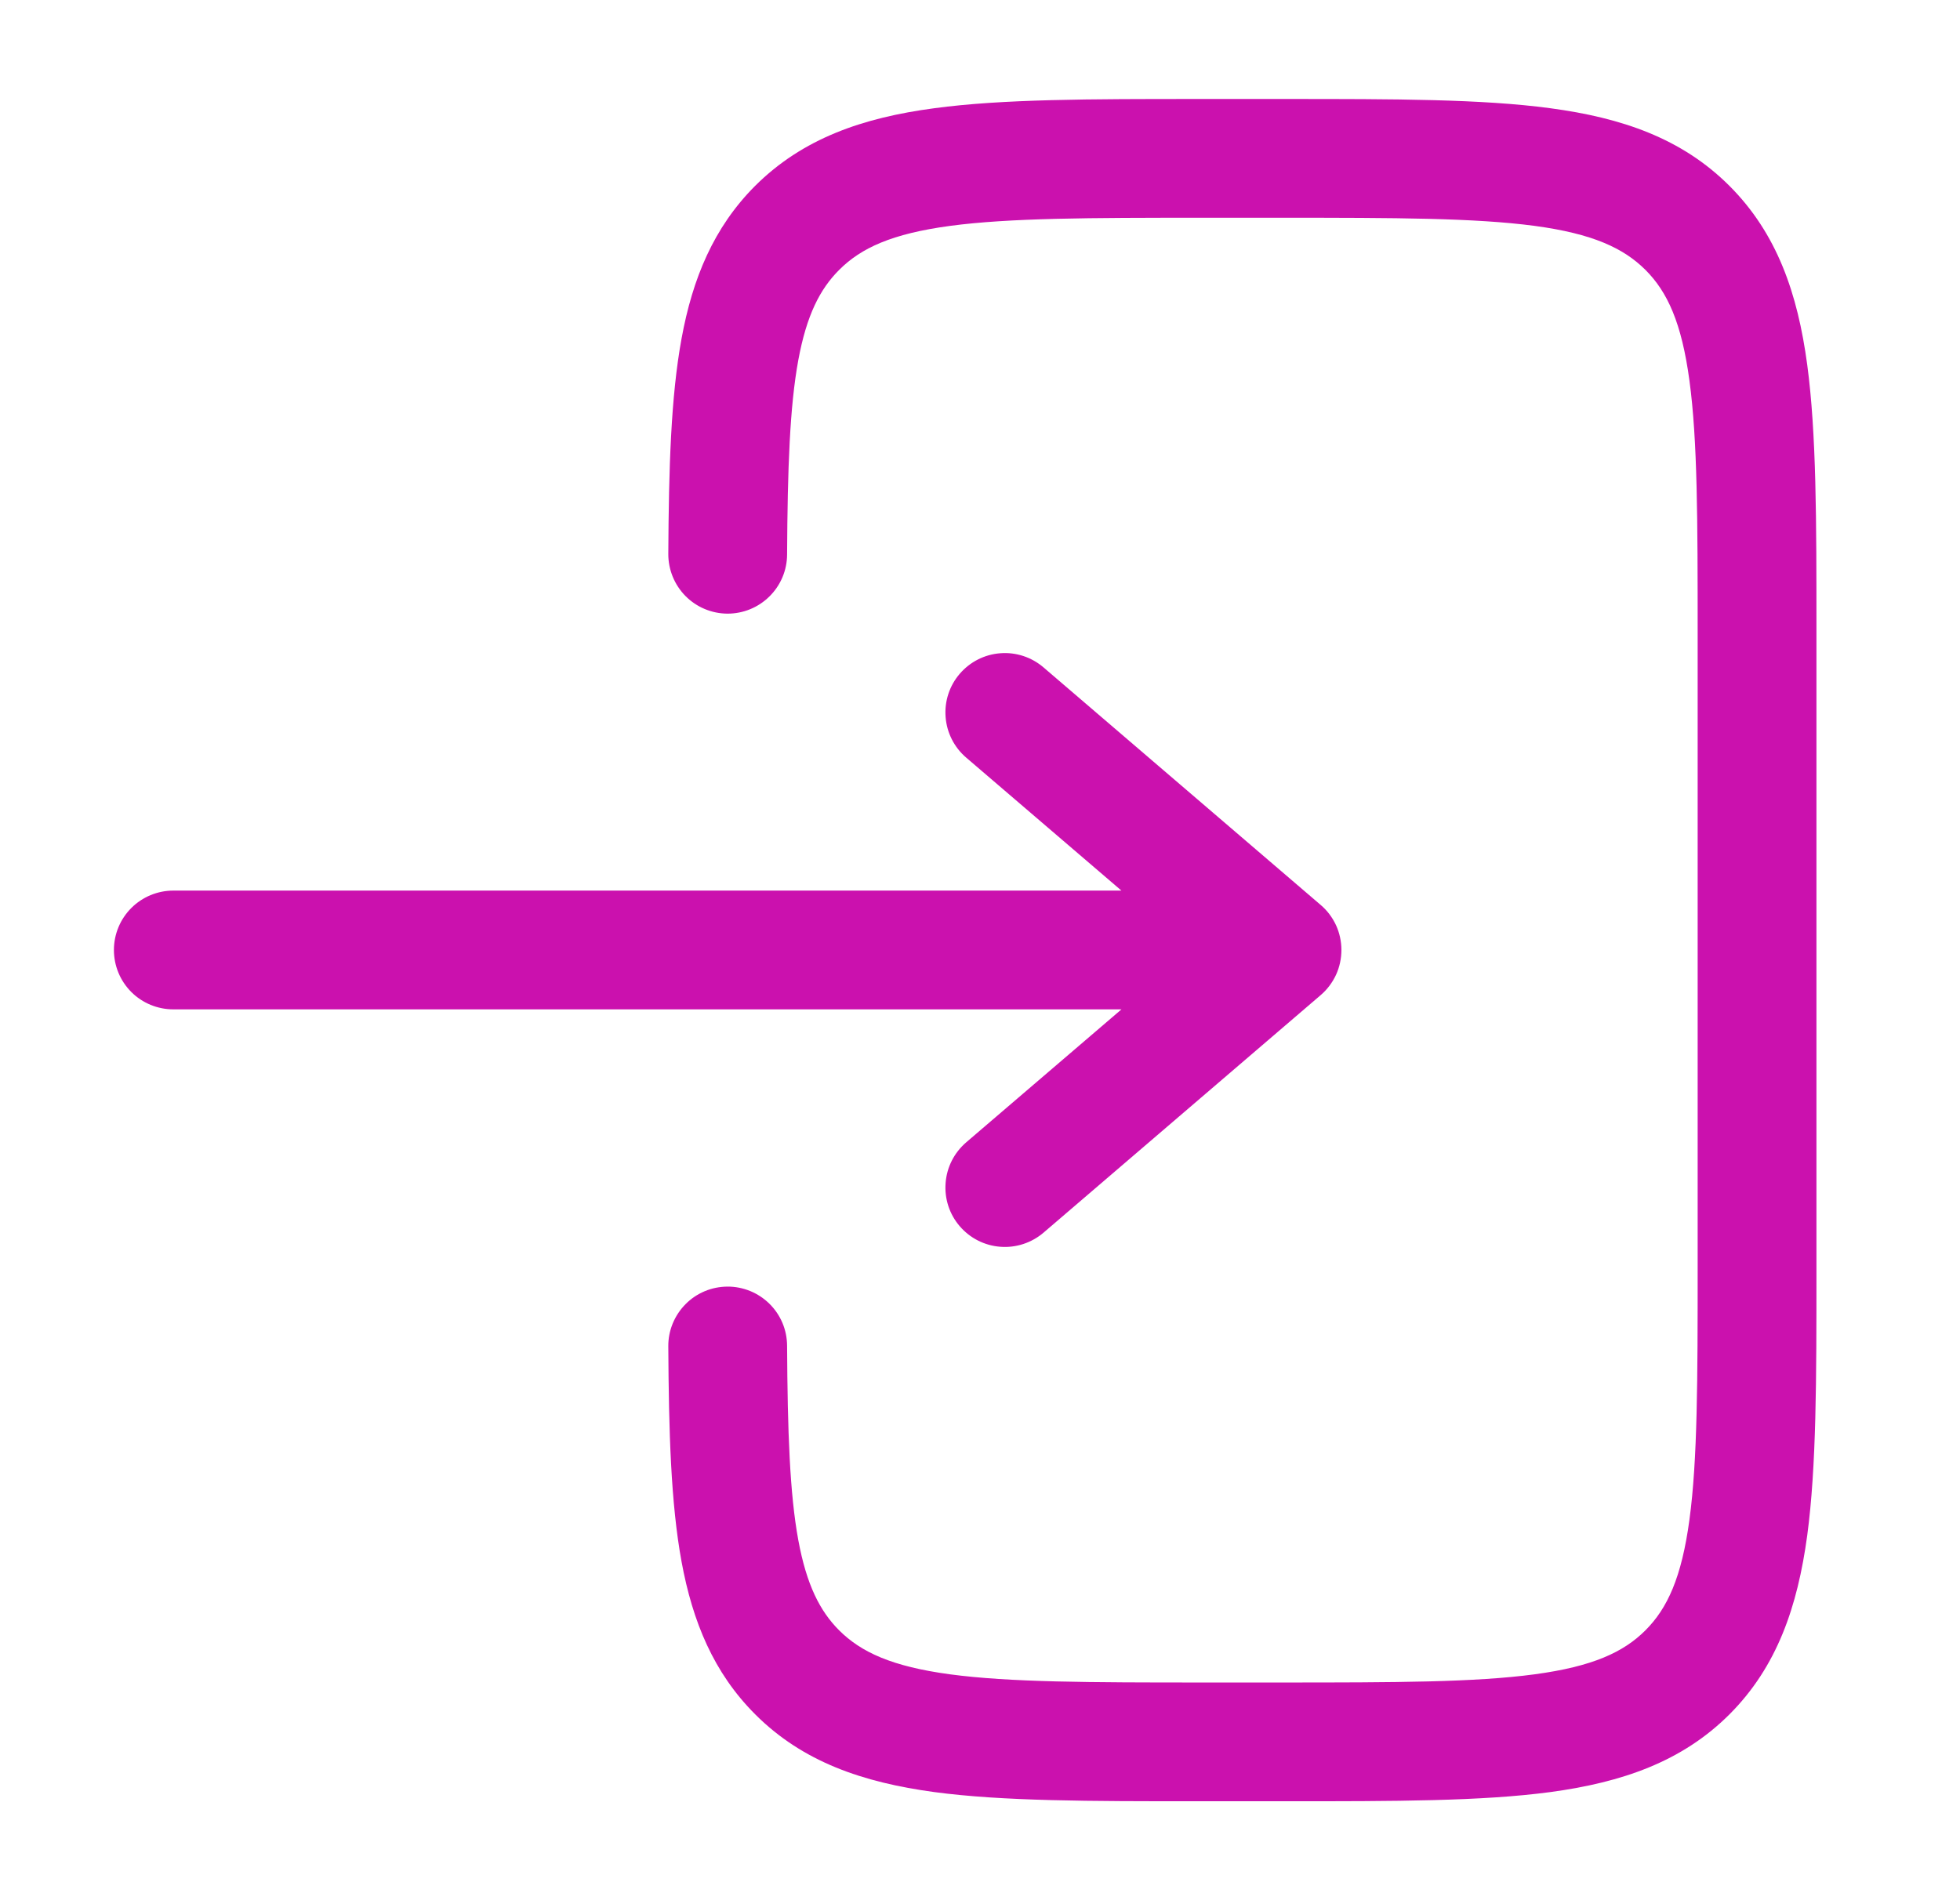
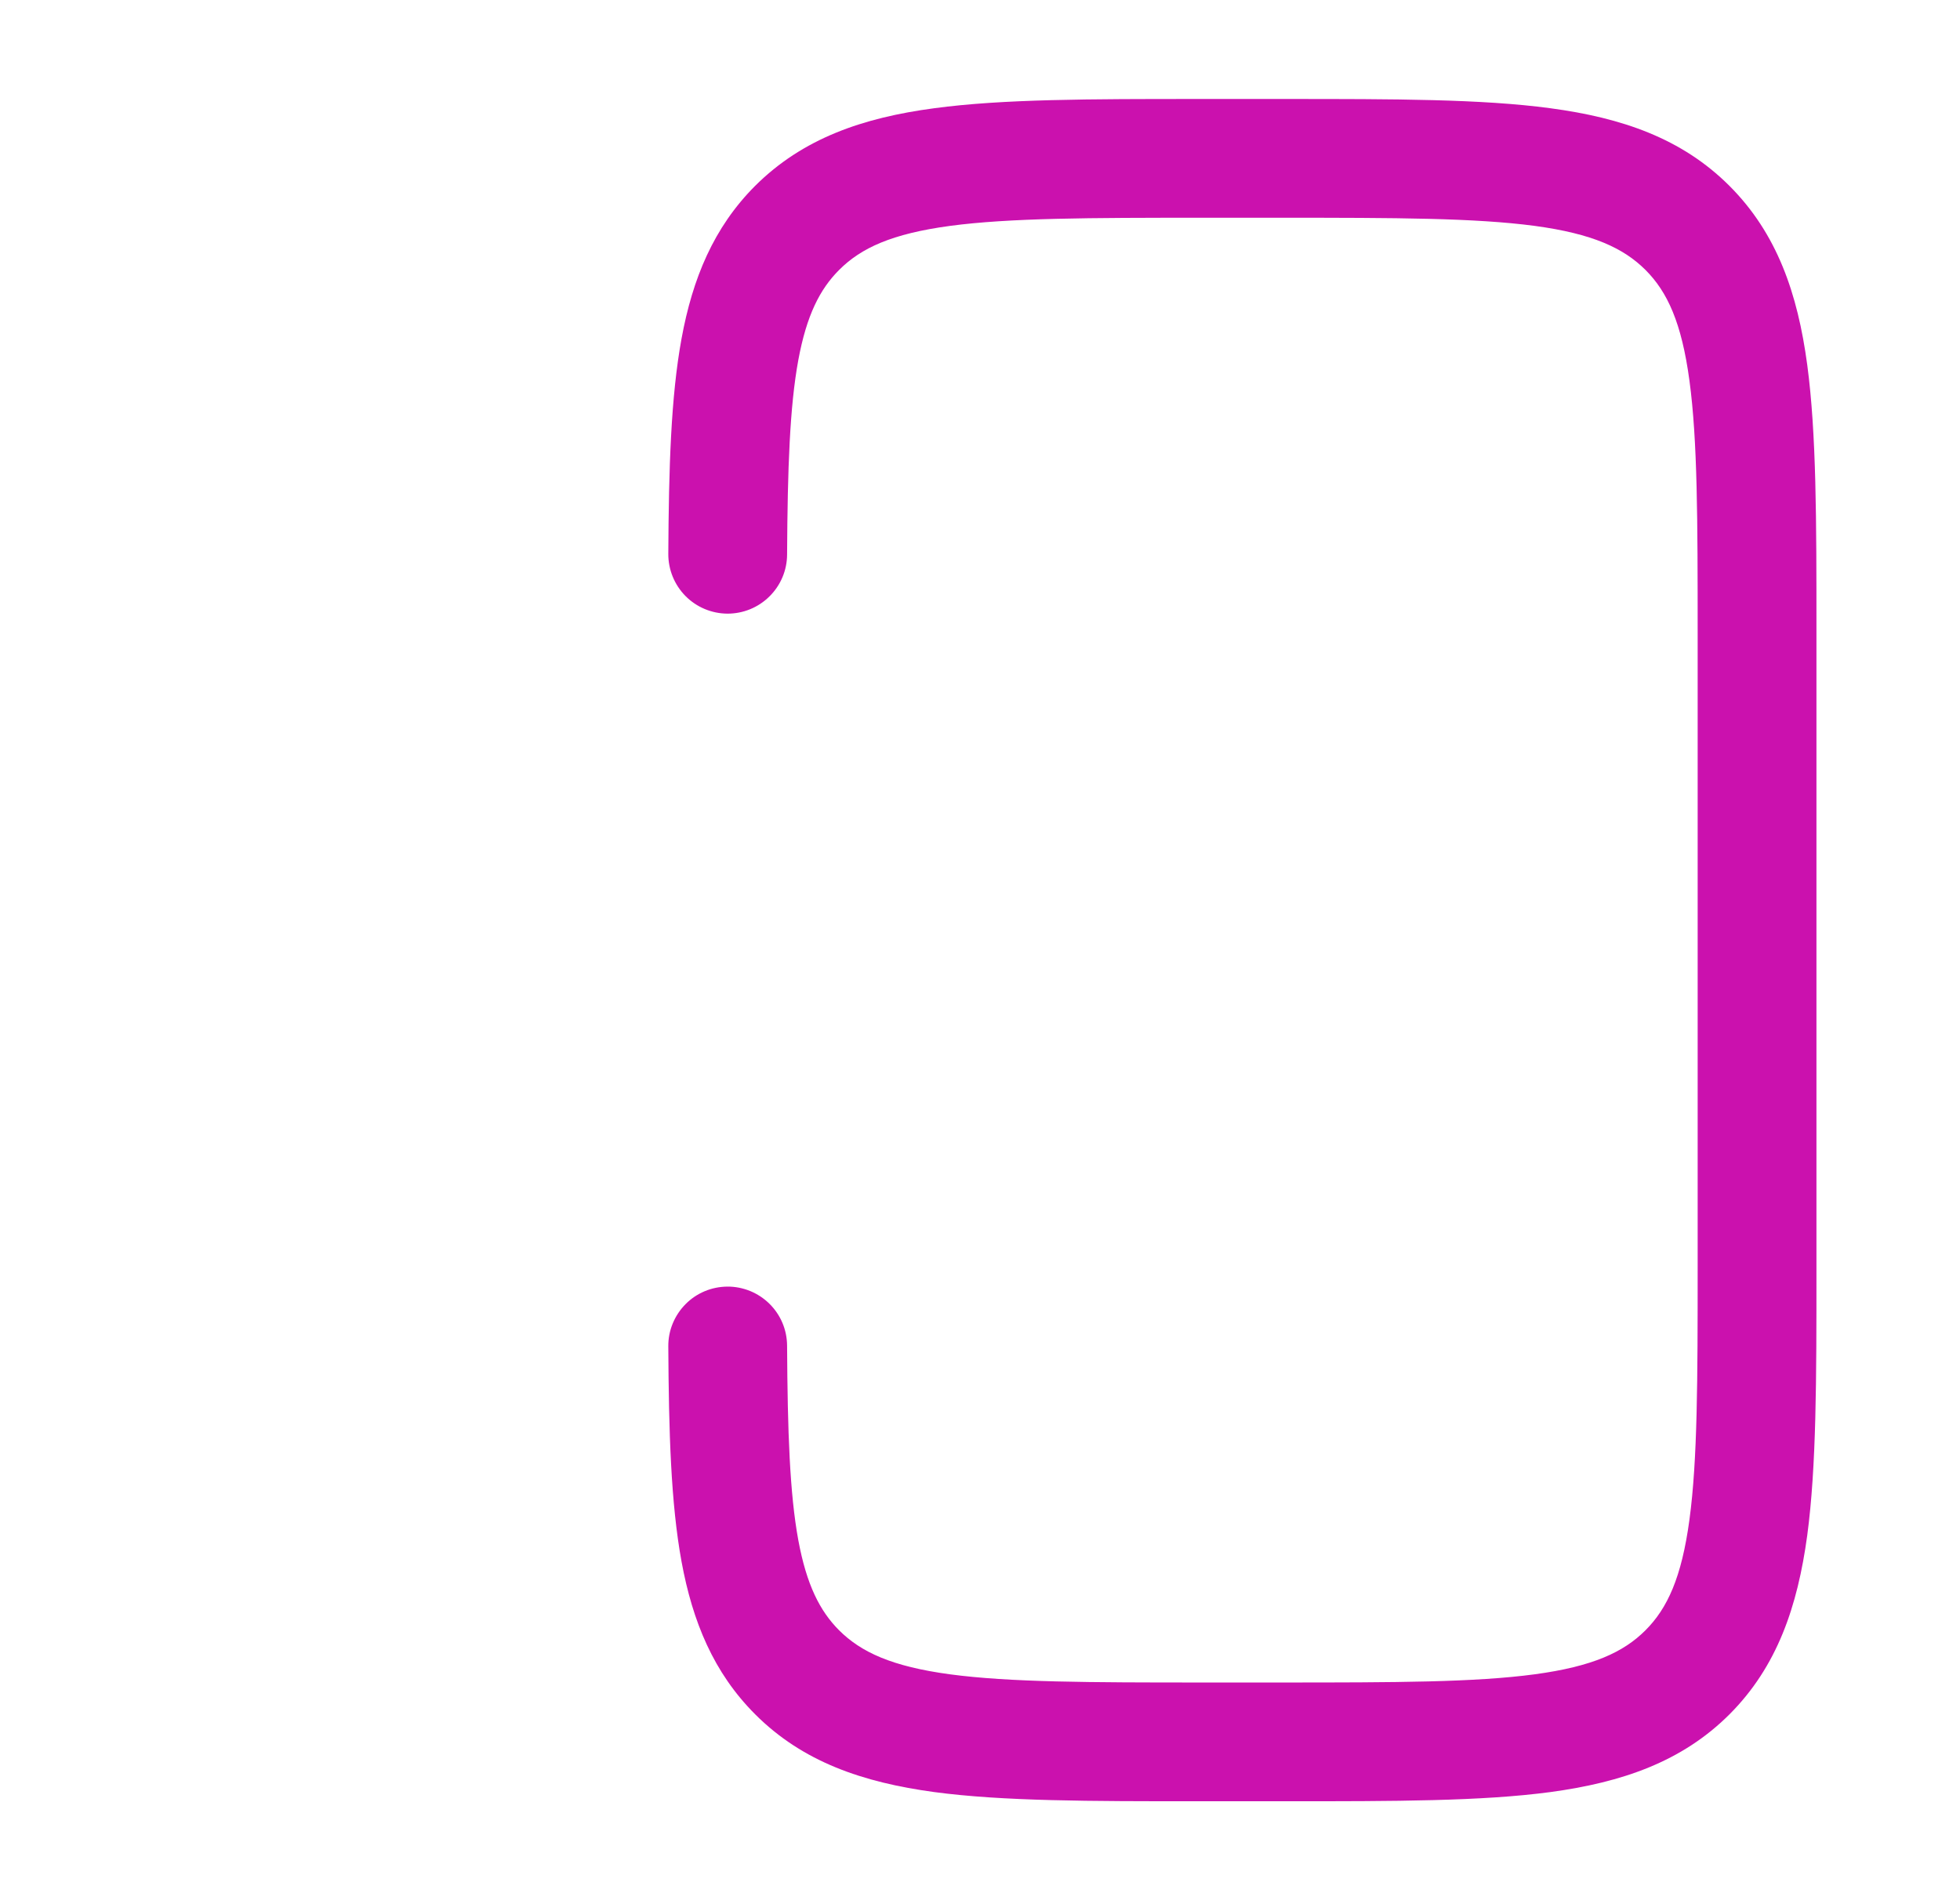
<svg xmlns="http://www.w3.org/2000/svg" width="33" height="32" viewBox="0 0 33 32" fill="none">
  <path d="M20.176 1.667C18.353 1.667 16.883 1.667 15.727 1.823C14.527 1.983 13.516 2.33 12.713 3.131C12.015 3.831 11.66 4.691 11.475 5.702C11.295 6.684 11.26 7.886 11.252 9.328C11.251 9.594 11.355 9.848 11.541 10.037C11.728 10.226 11.981 10.332 12.247 10.334C12.512 10.335 12.767 10.231 12.955 10.044C13.144 9.858 13.251 9.604 13.252 9.339C13.26 7.882 13.297 6.848 13.441 6.063C13.581 5.308 13.804 4.87 14.128 4.546C14.497 4.176 15.016 3.936 15.995 3.804C17.001 3.67 18.336 3.667 20.249 3.667H21.583C23.497 3.667 24.832 3.67 25.839 3.804C26.817 3.936 27.335 4.178 27.705 4.546C28.073 4.915 28.313 5.432 28.445 6.412C28.581 7.418 28.583 8.754 28.583 10.667V21.334C28.583 23.247 28.581 24.582 28.445 25.59C28.313 26.568 28.073 27.086 27.704 27.455C27.335 27.824 26.817 28.064 25.839 28.196C24.832 28.331 23.497 28.334 21.583 28.334H20.249C18.336 28.334 17.001 28.331 15.993 28.196C15.016 28.064 14.497 27.823 14.128 27.455C13.804 27.13 13.581 26.692 13.441 25.938C13.297 25.152 13.26 24.119 13.252 22.662C13.251 22.53 13.225 22.4 13.174 22.279C13.123 22.158 13.049 22.049 12.955 21.956C12.862 21.864 12.751 21.791 12.63 21.741C12.508 21.692 12.378 21.666 12.247 21.667C12.115 21.668 11.985 21.694 11.864 21.745C11.743 21.796 11.633 21.87 11.541 21.964C11.449 22.057 11.376 22.168 11.326 22.289C11.276 22.411 11.251 22.541 11.252 22.672C11.26 24.115 11.295 25.316 11.475 26.299C11.661 27.31 12.015 28.17 12.715 28.87C13.516 29.672 14.528 30.016 15.728 30.179C16.883 30.334 18.353 30.334 20.176 30.334H21.656C23.48 30.334 24.949 30.334 26.105 30.179C27.305 30.016 28.316 29.672 29.119 28.87C29.921 28.067 30.265 27.056 30.428 25.856C30.583 24.7 30.583 23.23 30.583 21.407V10.594C30.583 8.771 30.583 7.3 30.428 6.144C30.267 4.944 29.921 3.934 29.119 3.131C28.316 2.328 27.305 1.984 26.105 1.823C24.949 1.667 23.479 1.667 21.656 1.667H20.176Z" fill="#CB11AE" />
-   <path d="M2.918 14.998C2.653 14.998 2.398 15.104 2.211 15.291C2.023 15.479 1.918 15.733 1.918 15.998C1.918 16.264 2.023 16.518 2.211 16.706C2.398 16.893 2.653 16.998 2.918 16.998H18.882L16.267 19.238C16.168 19.324 16.085 19.428 16.026 19.545C15.966 19.663 15.931 19.79 15.921 19.921C15.9 20.186 15.985 20.448 16.158 20.649C16.331 20.851 16.576 20.976 16.841 20.996C17.105 21.017 17.367 20.931 17.569 20.759L22.235 16.759C22.345 16.665 22.433 16.548 22.494 16.417C22.554 16.286 22.585 16.143 22.585 15.998C22.585 15.854 22.554 15.711 22.494 15.58C22.433 15.449 22.345 15.332 22.235 15.239L17.569 11.239C17.367 11.066 17.105 10.98 16.841 11.001C16.576 11.021 16.331 11.146 16.158 11.348C15.985 11.549 15.9 11.811 15.921 12.076C15.941 12.34 16.066 12.586 16.267 12.758L18.881 14.998H2.919H2.918Z" fill="#CB11AE" />
</svg>